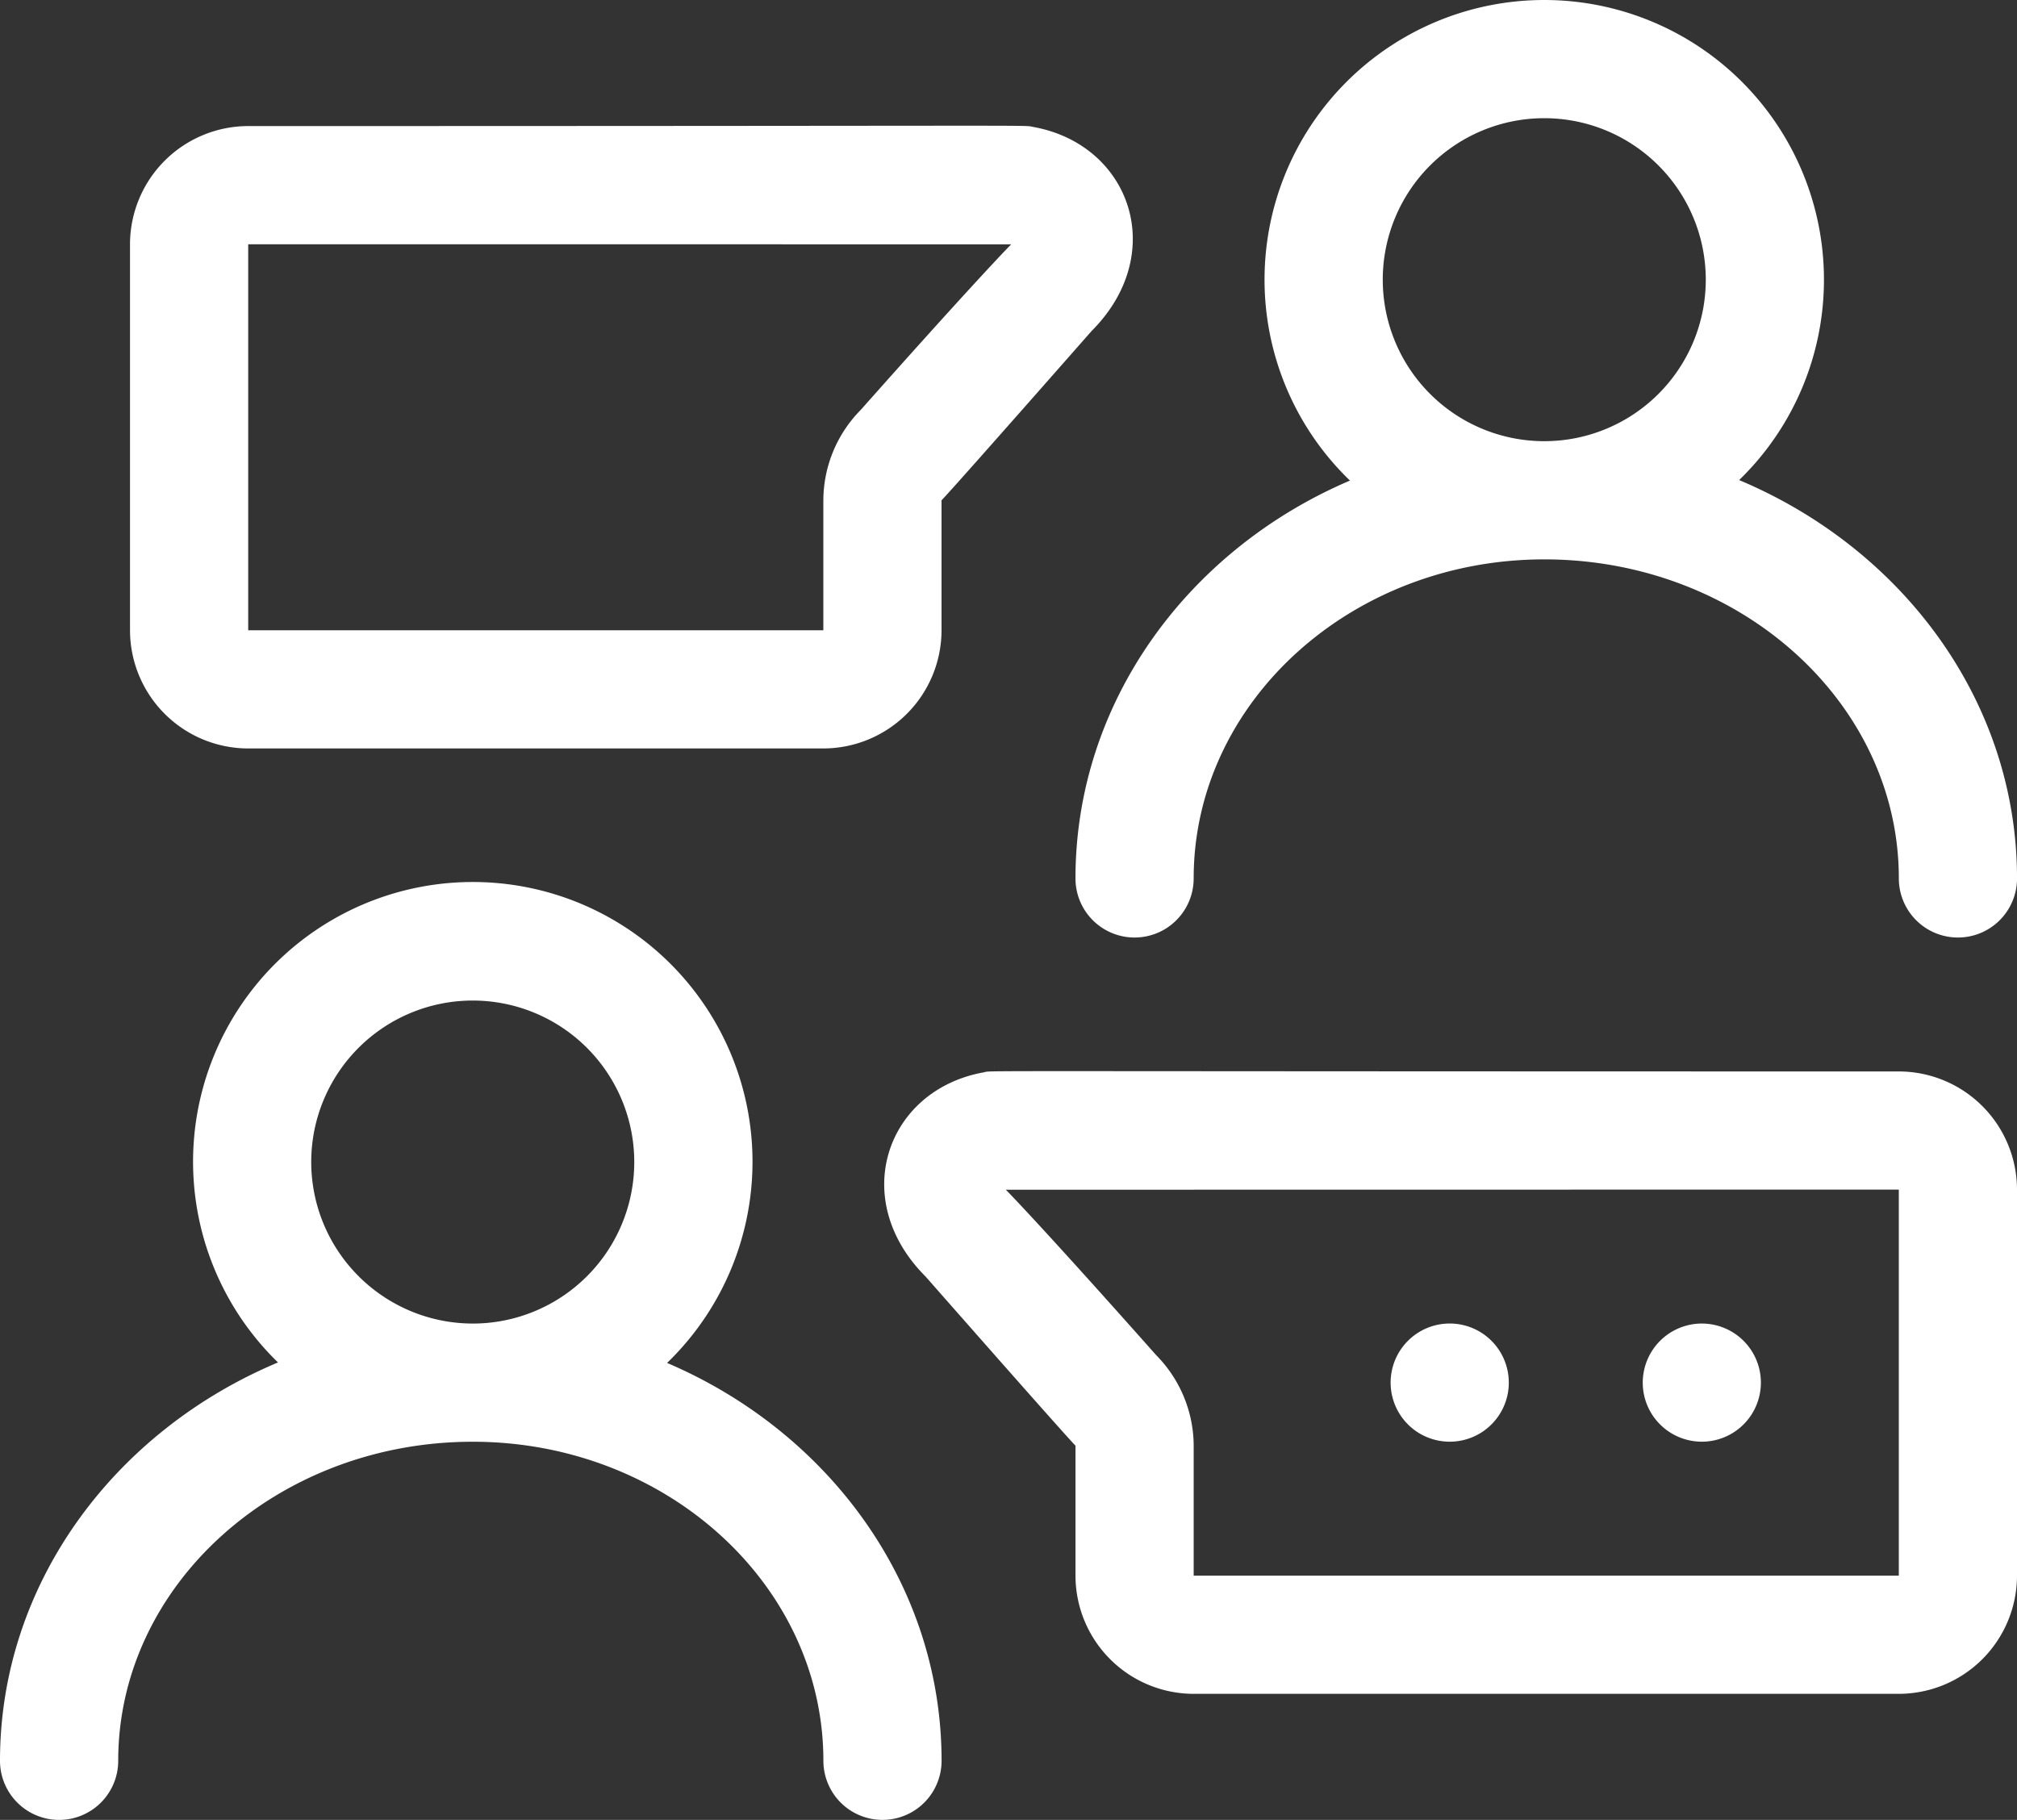
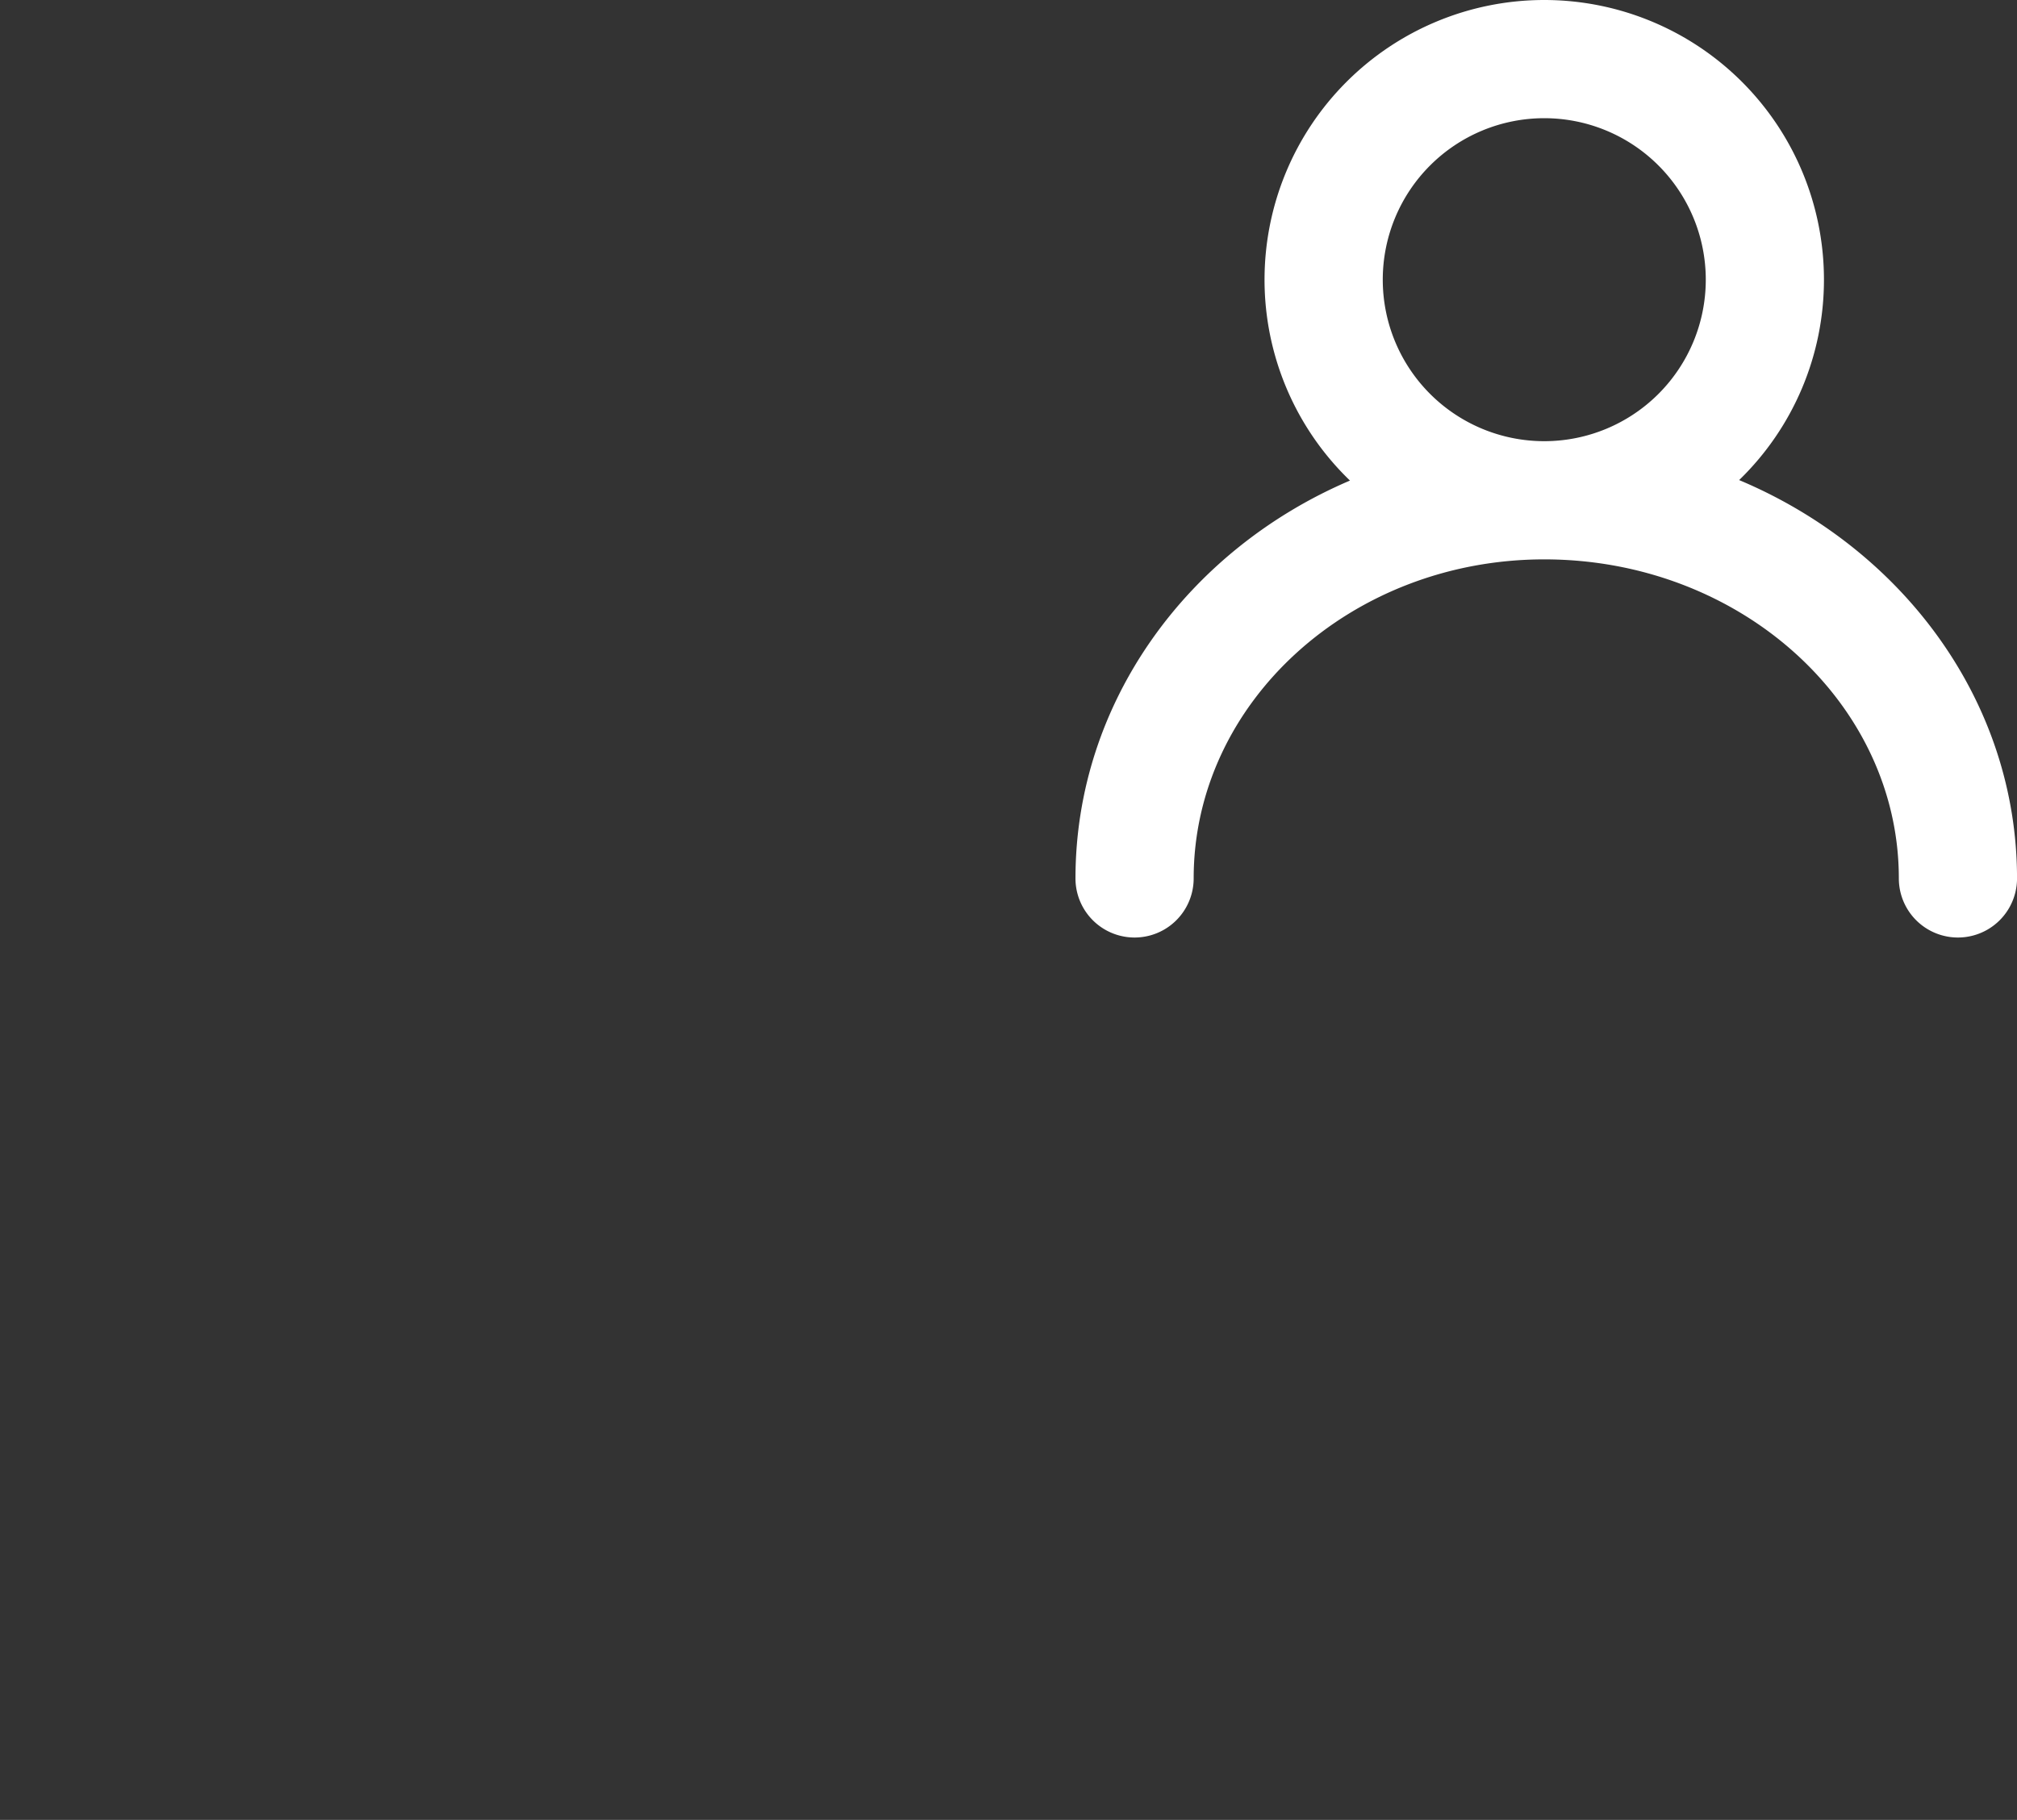
<svg xmlns="http://www.w3.org/2000/svg" width="147.228" height="132.851" viewBox="0 0 147.228 132.851">
  <rect x="0" y="0" width="147.228" height="132.851" fill="#333333" stroke="none" />
  <g transform="translate(-886.458 -1777.148)">
    <g transform="translate(886.458 1841.56)">
-       <path d="M33.763,24.325a20.418,20.418,0,1,0-28.4-.036C-6.6,29.312-14.929,40.457-14.929,53.369a4.316,4.316,0,0,0,4.315,4.315A4.315,4.315,0,0,0-6.3,53.369c0-12.844,11.611-23.291,25.88-23.291,14.113,0,25.593,10.447,25.593,23.291a4.313,4.313,0,1,0,8.627,0c0-12.883-8.226-24-20.036-29.044M7.788,9.661a11.79,11.79,0,1,1,11.79,11.79A11.805,11.805,0,0,1,7.788,9.661" transform="translate(14.929 10.756)" fill="#fff" />
-     </g>
+       </g>
    <g transform="translate(964.961 1777.148)">
      <path d="M0,44.464a4.313,4.313,0,0,0,8.627,0c0-12.844,11.481-23.291,25.593-23.291C48.489,21.173,60.1,31.62,60.1,44.464a4.313,4.313,0,0,0,8.627,0c0-12.912-8.333-24.057-20.284-29.08A20.357,20.357,0,0,0,54.634.756,20.416,20.416,0,1,0,13.8.756,20.354,20.354,0,0,0,20.036,15.42C8.226,20.459,0,31.581,0,44.464M22.43.756a11.789,11.789,0,1,1,23.578,0,11.789,11.789,0,1,1-23.578,0" transform="translate(0 19.661)" fill="#fff" />
    </g>
    <g transform="translate(895.948 1786.325)">
-       <path d="M5.982,31.521H47.964a8.638,8.638,0,0,0,8.627-8.627V13.407c.369-.372,3.125-3.46,10.946-12.351,5.652-5.652,2.857-13.607-4.23-14.9-.89-.16,2.945-.068-57.325-.068A8.638,8.638,0,0,0-2.645-5.285v28.18a8.638,8.638,0,0,0,8.627,8.627m0-36.806c33.558,0,50.893.007,55.691.007C61.134-4.734,58.095-1.534,50.7,6.8a9.443,9.443,0,0,0-2.736,6.608v9.488H5.982Z" transform="translate(2.645 13.938)" fill="#fff" />
-     </g>
+       </g>
    <g transform="translate(987.965 1873.768)">
-       <path d="M1.329.5a4.313,4.313,0,1,0,5.982,1.19A4.311,4.311,0,0,0,1.329.5" transform="translate(0.588 0.223)" fill="#fff" />
-     </g>
+       </g>
    <g transform="translate(1006.372 1873.769)">
-       <path d="M.055,3.573A4.312,4.312,0,1,0,3.443-1.5,4.316,4.316,0,0,0,.055,3.573" transform="translate(0.024 1.58)" fill="#fff" />
-     </g>
+       </g>
    <g transform="translate(951 1855.341)">
-       <path d="M57.334,25.537V-2.643a8.636,8.636,0,0,0-8.627-8.627c-70.974,0-65.984-.082-66.813.068-7.091,1.288-9.882,9.246-4.23,14.9,7.821,8.891,10.577,11.98,10.946,12.351v9.488a8.636,8.636,0,0,0,8.627,8.627h51.47a8.638,8.638,0,0,0,8.627-8.627m-8.627,0H-2.763V16.049A9.446,9.446,0,0,0-5.5,9.441C-12.894,1.108-15.933-2.092-16.475-2.636c4.8,0,31.624-.007,65.182-.007Z" transform="translate(25.352 11.292)" fill="#fff" />
-     </g>
+       </g>
  </g>
</svg>